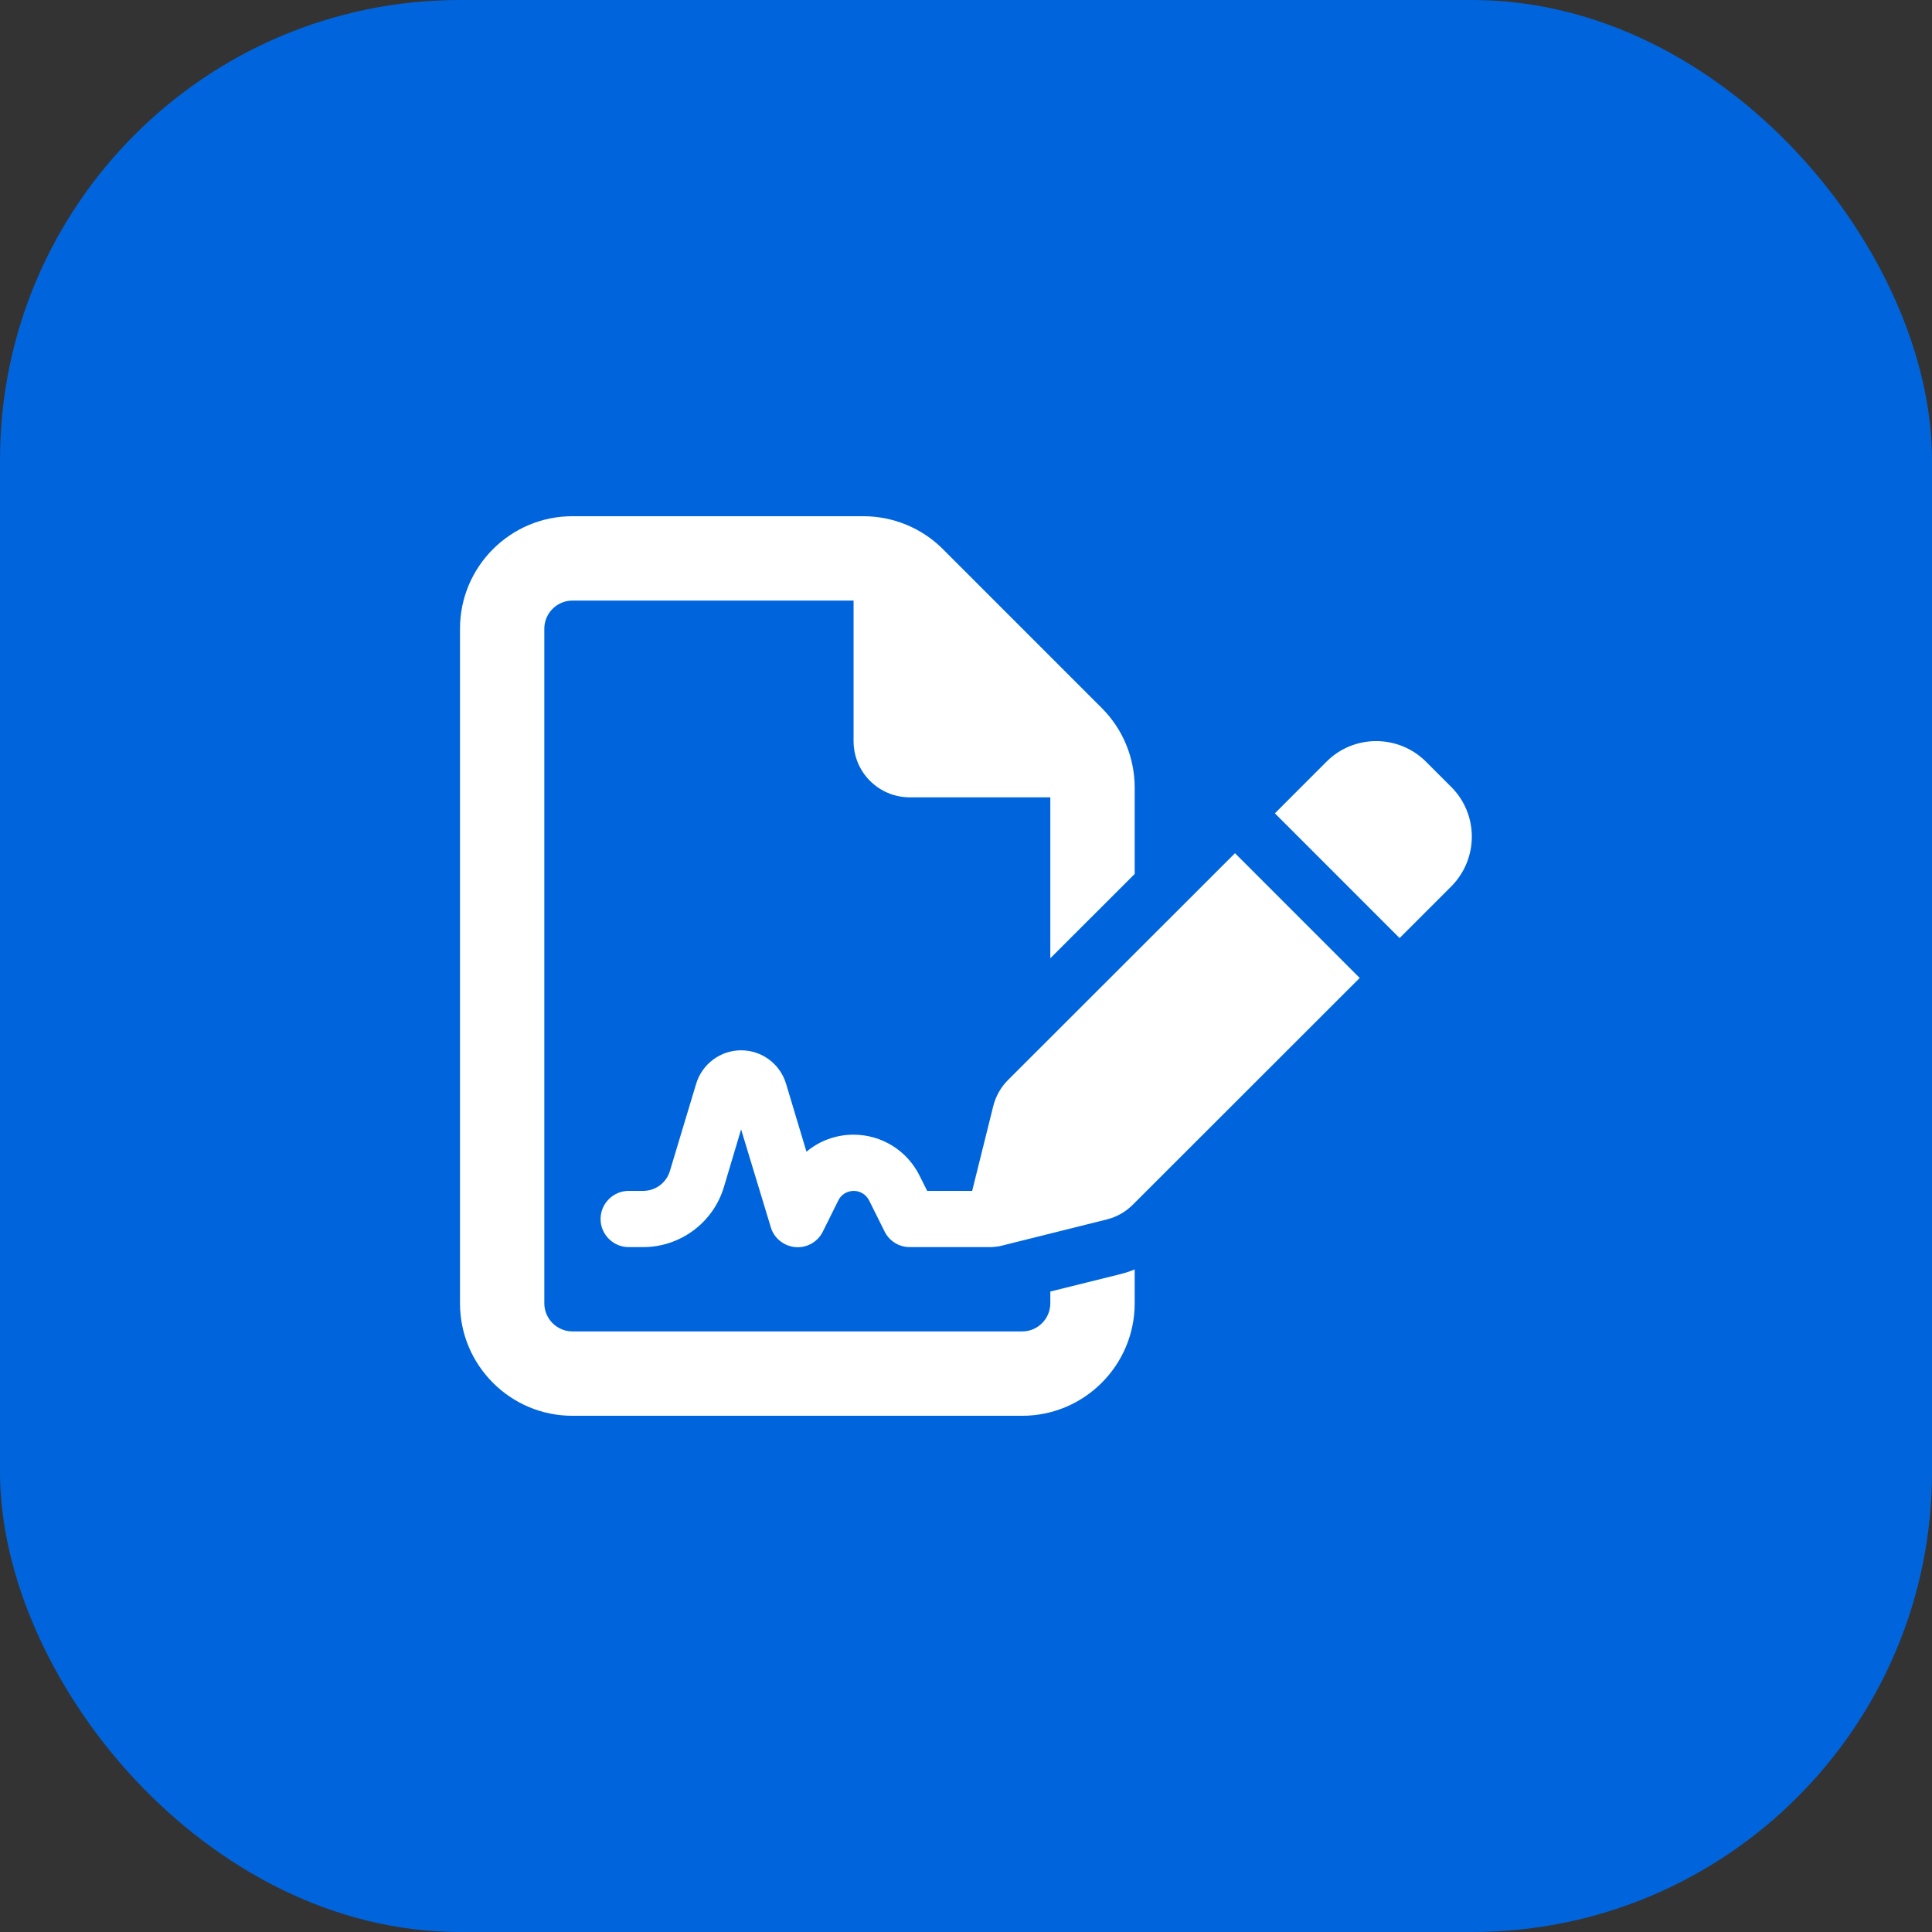
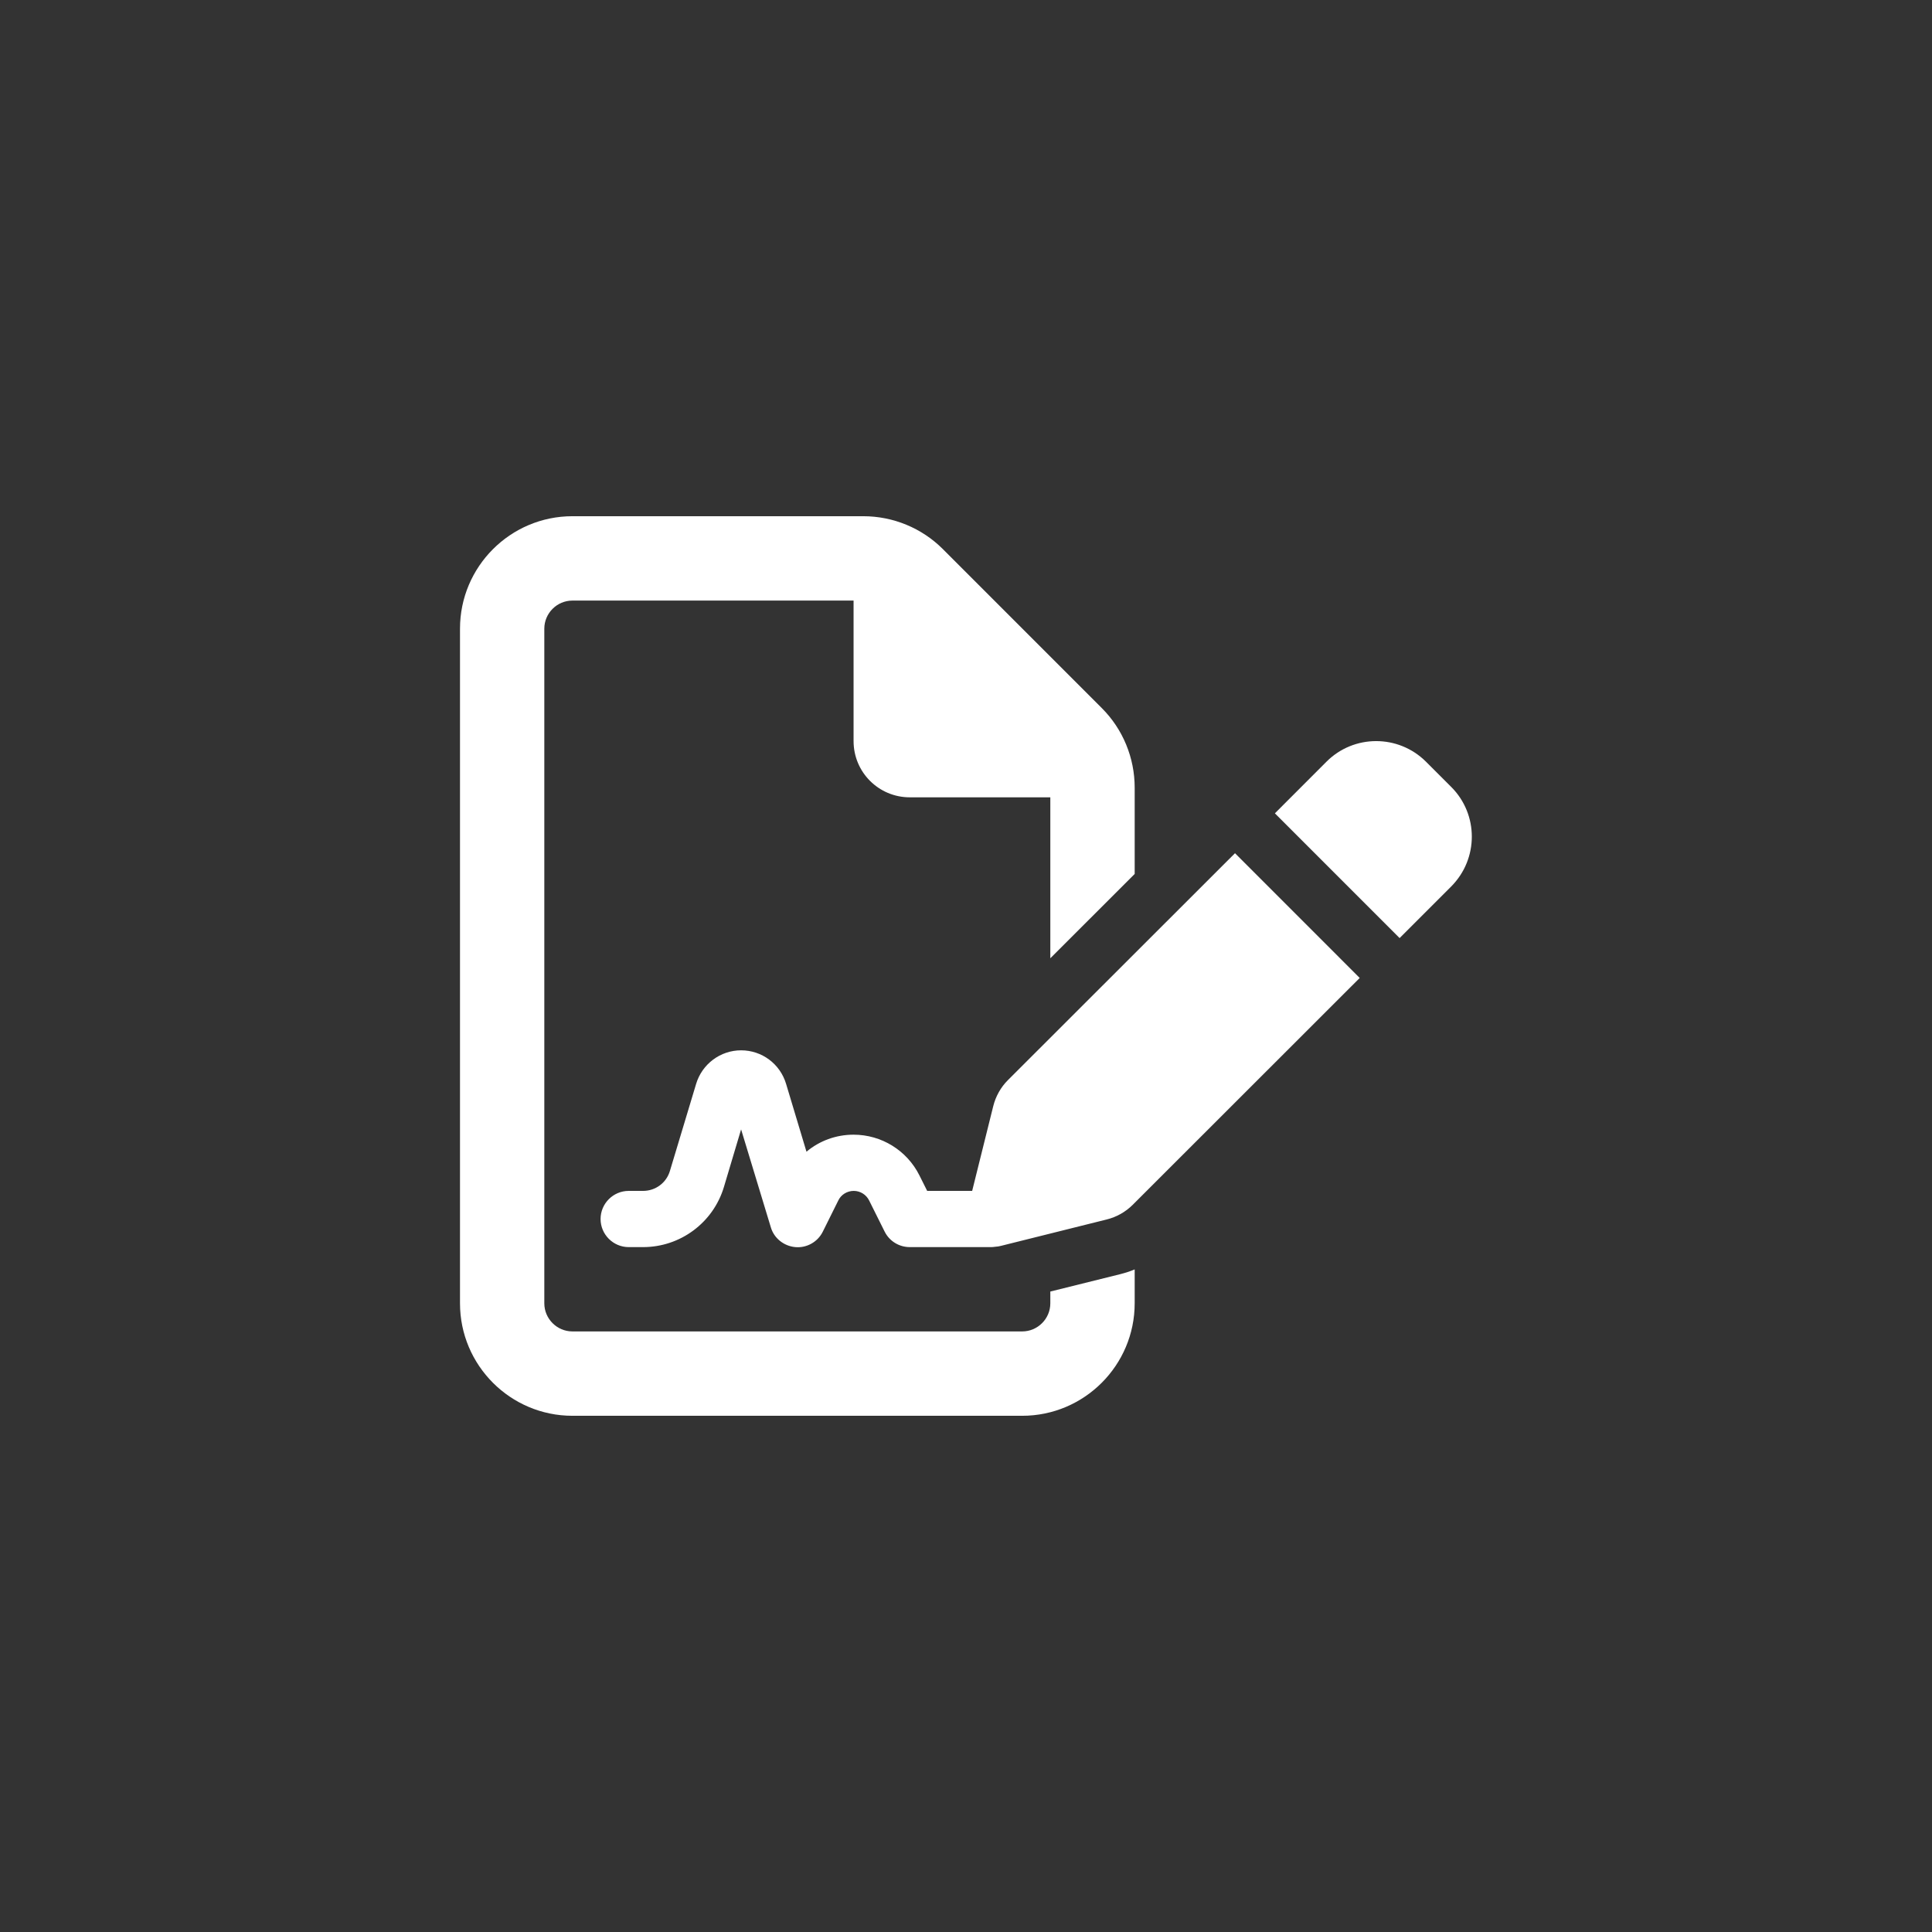
<svg xmlns="http://www.w3.org/2000/svg" width="42" height="42" viewBox="0 0 42 42" fill="none">
  <rect x="0" y="0" width="42" height="42" fill="#333333" stroke="none" />
-   <rect width="42" height="42" rx="10" fill="#0065DD" />
  <path d="M12.444 28.944H22.222C22.558 28.944 22.833 28.669 22.833 28.333V28.077L24.354 27.699C24.46 27.672 24.567 27.638 24.667 27.596V28.333C24.667 29.681 23.57 30.778 22.222 30.778H12.444C11.096 30.778 10 29.681 10 28.333V13.667C10 12.318 11.096 11.222 12.444 11.222H18.766C19.415 11.222 20.038 11.478 20.496 11.936L23.952 15.393C24.411 15.851 24.667 16.474 24.667 17.123V18.999L22.833 20.832V17.333H19.778C19.102 17.333 18.556 16.787 18.556 16.111V13.056H12.444C12.108 13.056 11.833 13.331 11.833 13.667V28.333C11.833 28.669 12.108 28.944 12.444 28.944ZM16.111 24.552L15.737 25.805C15.504 26.58 14.79 27.111 13.98 27.111H13.667C13.331 27.111 13.056 26.836 13.056 26.5C13.056 26.164 13.331 25.889 13.667 25.889H13.98C14.251 25.889 14.488 25.713 14.564 25.453L15.133 23.563C15.263 23.131 15.66 22.833 16.111 22.833C16.562 22.833 16.959 23.127 17.089 23.563L17.532 25.037C17.815 24.8 18.174 24.667 18.556 24.667C19.163 24.667 19.717 25.01 19.988 25.553L20.156 25.889H21.134L21.592 24.048C21.645 23.834 21.756 23.635 21.913 23.479L26.848 18.548L29.559 21.26L24.625 26.191C24.468 26.347 24.273 26.458 24.056 26.511L21.76 27.084C21.718 27.096 21.68 27.1 21.638 27.103C21.607 27.107 21.581 27.111 21.55 27.111H19.778C19.545 27.111 19.335 26.981 19.232 26.775L18.895 26.099C18.831 25.969 18.701 25.889 18.559 25.889C18.418 25.889 18.284 25.969 18.223 26.099L17.887 26.775C17.776 27 17.536 27.134 17.288 27.111C17.039 27.088 16.825 26.916 16.757 26.68L16.111 24.552ZM30.999 16.558L31.549 17.108C32.145 17.704 32.145 18.67 31.549 19.27L30.426 20.393L27.715 17.681L28.837 16.558C29.433 15.962 30.4 15.962 30.999 16.558Z" fill="white" />
</svg>